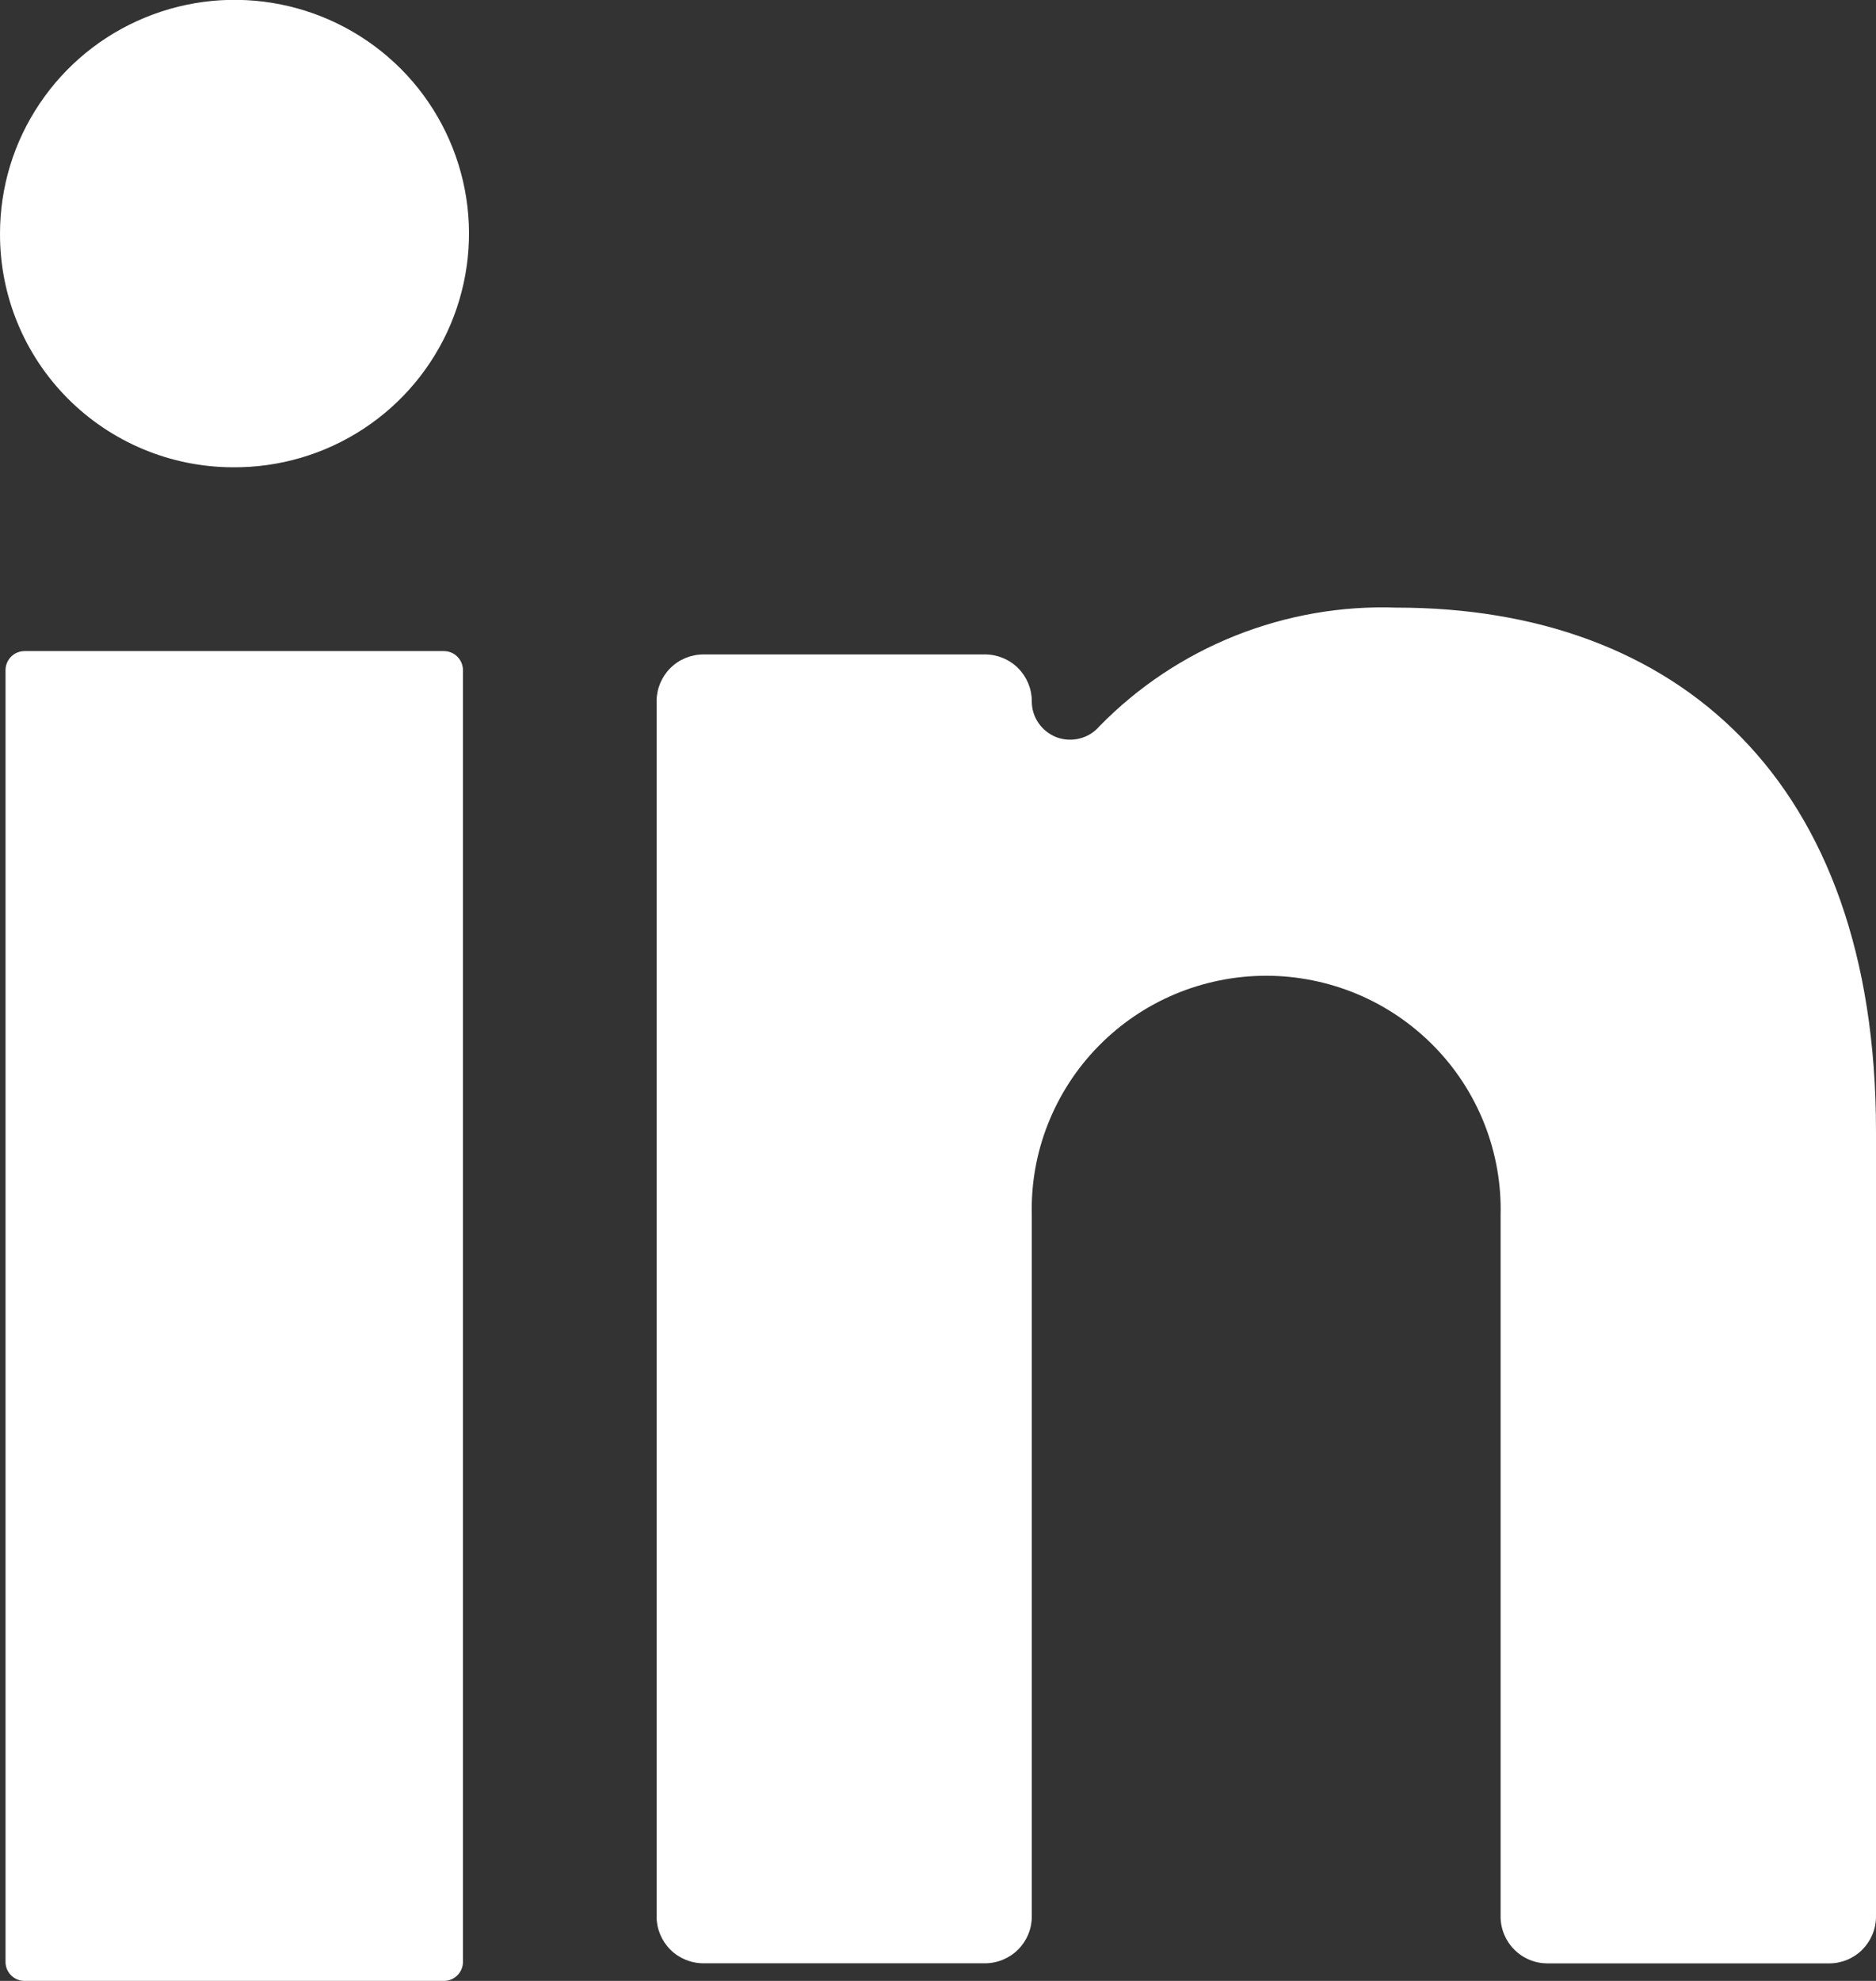
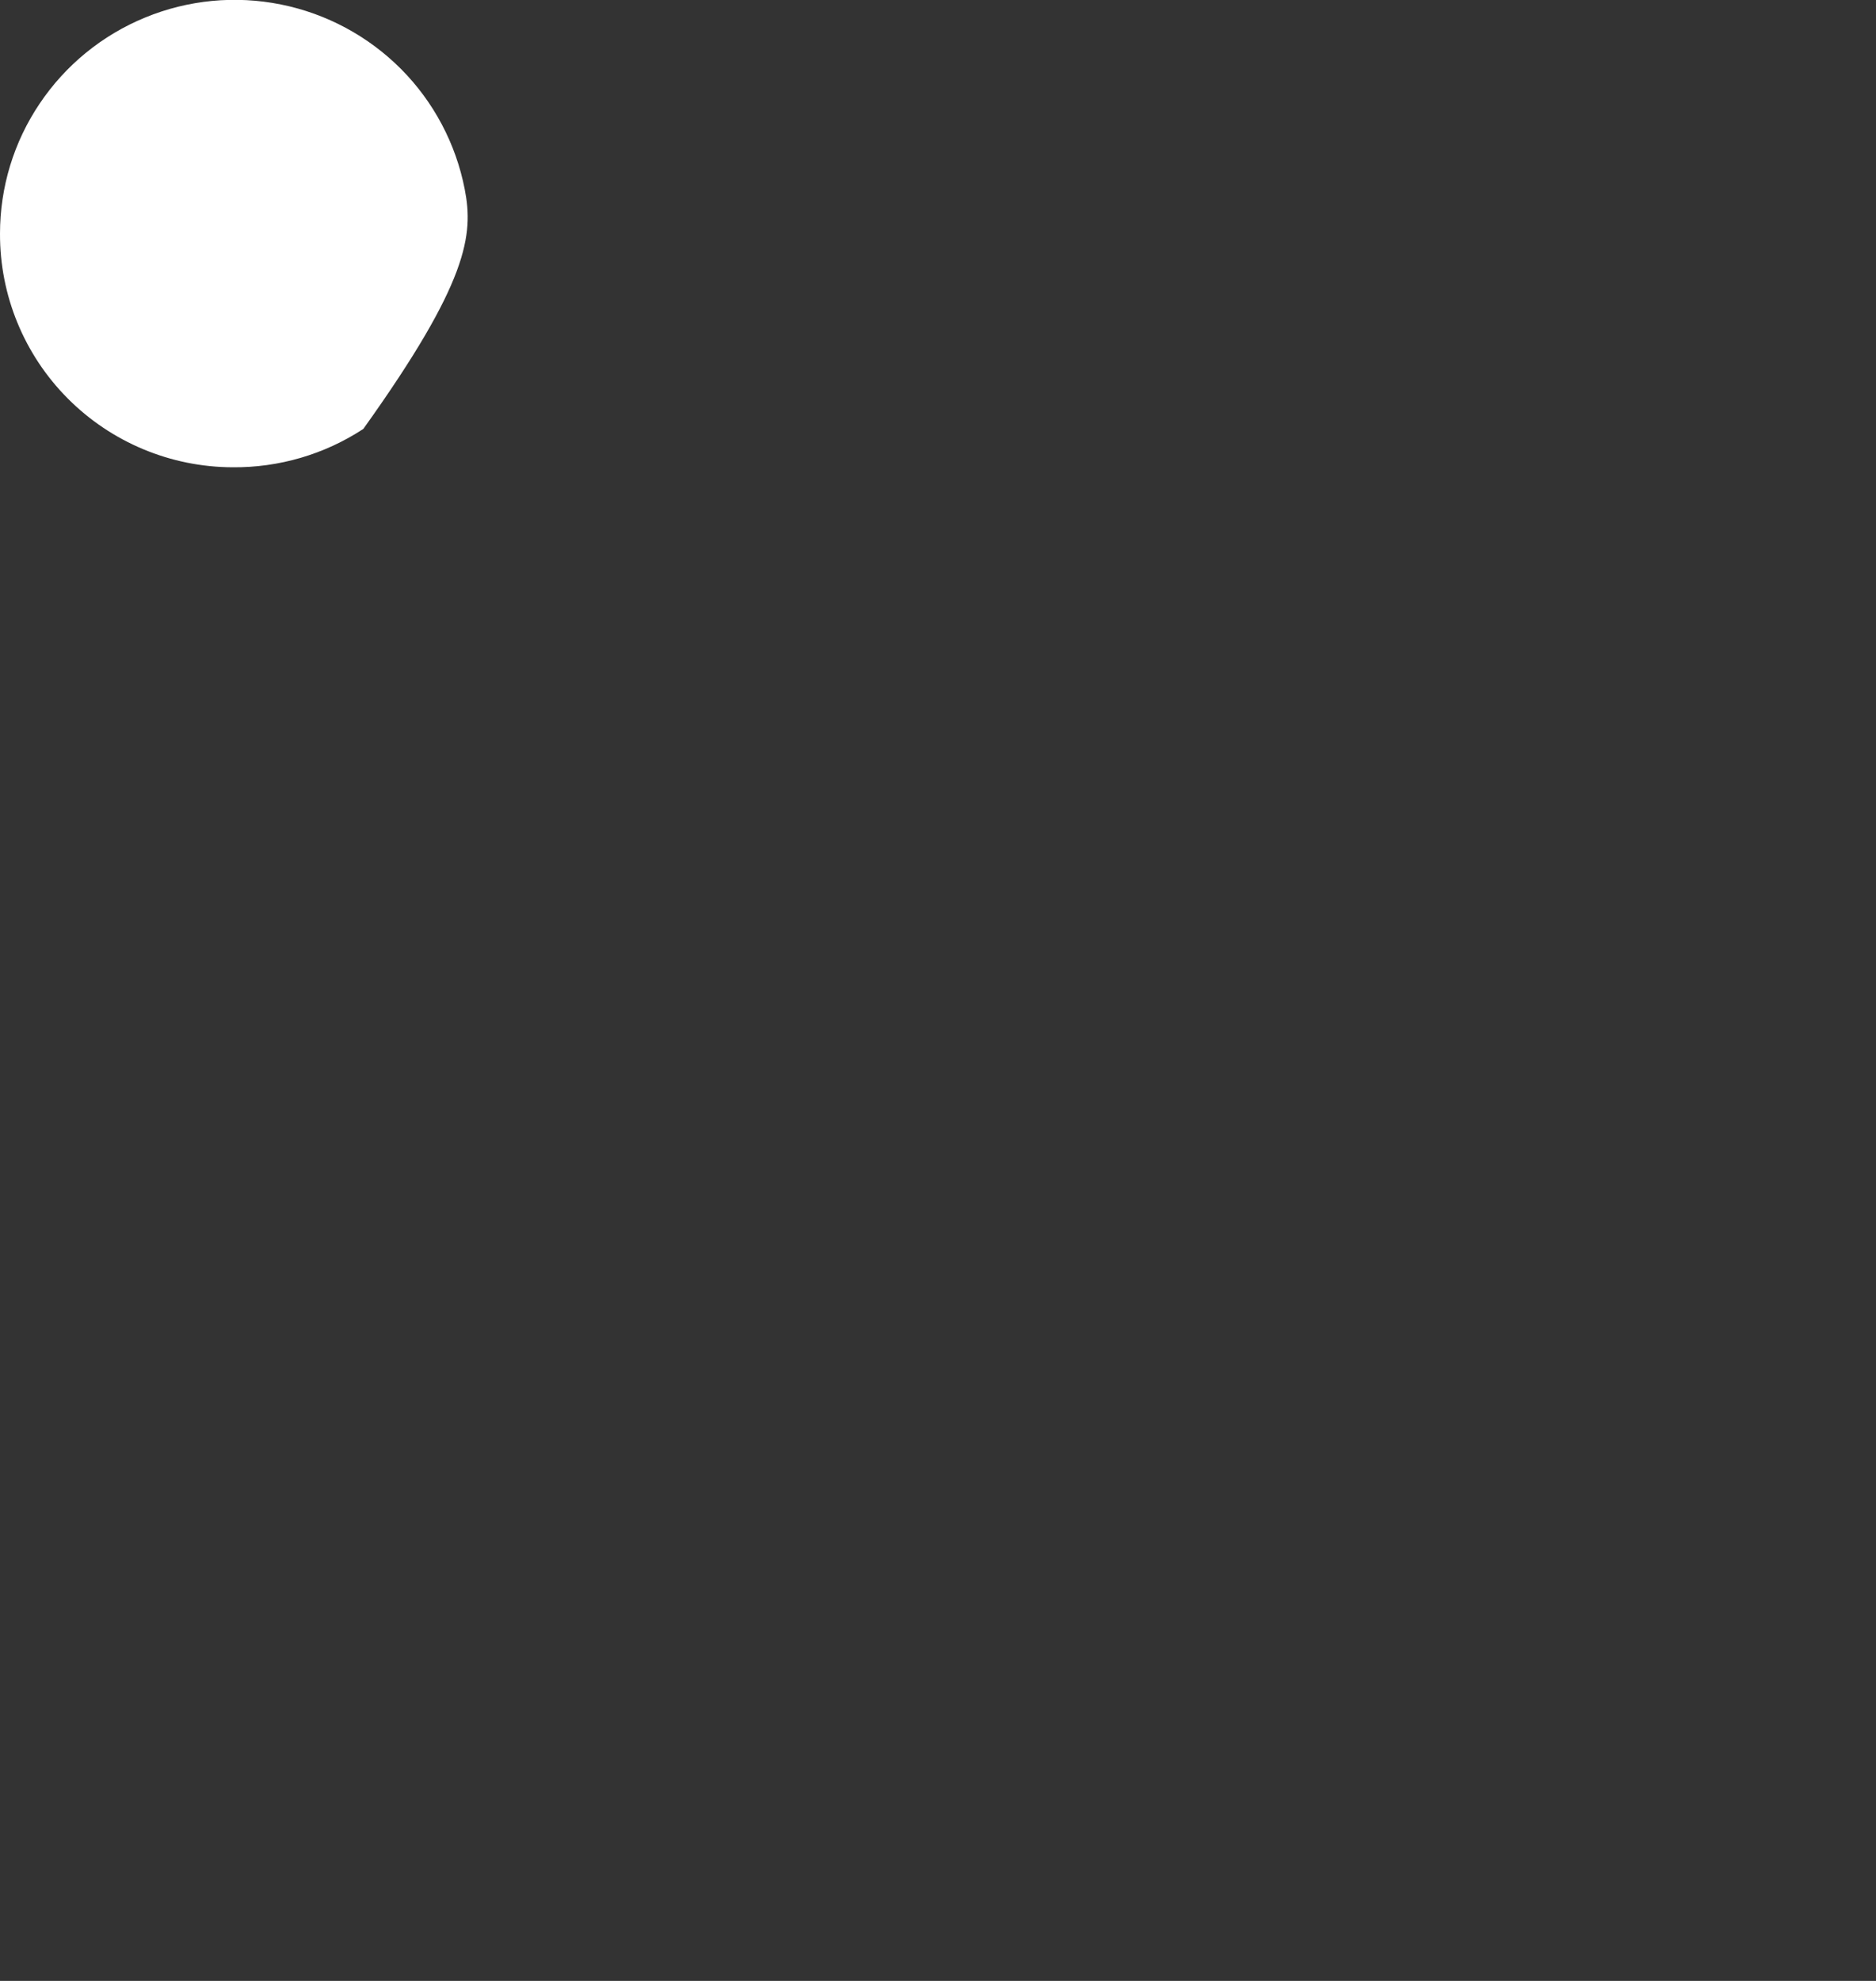
<svg xmlns="http://www.w3.org/2000/svg" width="18" height="19" viewBox="0 0 18 19" fill="none">
  <rect x="0" y="0" width="18" height="19" fill="#333333" stroke="none" />
-   <path d="M4.259 6.245H0.236C0.135 6.245 0.053 6.327 0.053 6.428V18.818C0.053 18.918 0.135 19 0.236 19H4.259C4.36 19 4.442 18.918 4.442 18.818V6.428C4.442 6.327 4.36 6.245 4.259 6.245Z" fill="white" />
-   <path d="M2.231 4.482C2.677 4.486 3.114 4.358 3.486 4.114C3.859 3.87 4.15 3.521 4.323 3.112C4.496 2.702 4.544 2.251 4.459 1.815C4.374 1.379 4.162 0.978 3.848 0.662C3.534 0.347 3.133 0.131 2.696 0.043C2.259 -0.045 1.806 -0.002 1.393 0.168C0.981 0.337 0.629 0.624 0.381 0.993C0.132 1.362 3.46948e-05 1.796 1.87688e-05 2.241C-0.002 2.833 0.231 3.401 0.65 3.822C1.068 4.242 1.637 4.48 2.231 4.482Z" fill="white" />
-   <path d="M14.85 18.832H17.55C17.669 18.832 17.784 18.785 17.868 18.701C17.952 18.616 18 18.503 18 18.384V10.85C18 7.47 16.083 5.828 13.401 5.828C12.872 5.809 12.345 5.901 11.853 6.097C11.362 6.293 10.917 6.589 10.548 6.967C10.499 7.024 10.433 7.065 10.36 7.083C10.287 7.102 10.21 7.098 10.139 7.072C10.069 7.045 10.008 6.998 9.965 6.936C9.922 6.874 9.899 6.8 9.9 6.725C9.9 6.606 9.852 6.492 9.768 6.408C9.684 6.324 9.569 6.277 9.45 6.277H6.75C6.631 6.277 6.516 6.324 6.432 6.408C6.348 6.492 6.3 6.606 6.3 6.725V18.383C6.3 18.502 6.348 18.616 6.432 18.7C6.516 18.784 6.631 18.831 6.75 18.831H9.45C9.569 18.831 9.683 18.784 9.768 18.7C9.852 18.616 9.9 18.502 9.9 18.383V11.658C9.892 11.359 9.944 11.061 10.054 10.783C10.164 10.504 10.328 10.25 10.538 10.036C10.747 9.822 10.998 9.651 11.275 9.535C11.551 9.419 11.849 9.359 12.149 9.359C12.449 9.359 12.746 9.419 13.023 9.535C13.3 9.651 13.55 9.822 13.76 10.036C13.97 10.25 14.134 10.504 14.244 10.783C14.353 11.061 14.406 11.359 14.398 11.658V18.384C14.398 18.443 14.41 18.501 14.433 18.556C14.456 18.61 14.489 18.66 14.531 18.701C14.573 18.743 14.623 18.776 14.677 18.798C14.732 18.821 14.791 18.832 14.85 18.832Z" fill="white" />
+   <path d="M2.231 4.482C2.677 4.486 3.114 4.358 3.486 4.114C4.496 2.702 4.544 2.251 4.459 1.815C4.374 1.379 4.162 0.978 3.848 0.662C3.534 0.347 3.133 0.131 2.696 0.043C2.259 -0.045 1.806 -0.002 1.393 0.168C0.981 0.337 0.629 0.624 0.381 0.993C0.132 1.362 3.46948e-05 1.796 1.87688e-05 2.241C-0.002 2.833 0.231 3.401 0.65 3.822C1.068 4.242 1.637 4.48 2.231 4.482Z" fill="white" />
</svg>